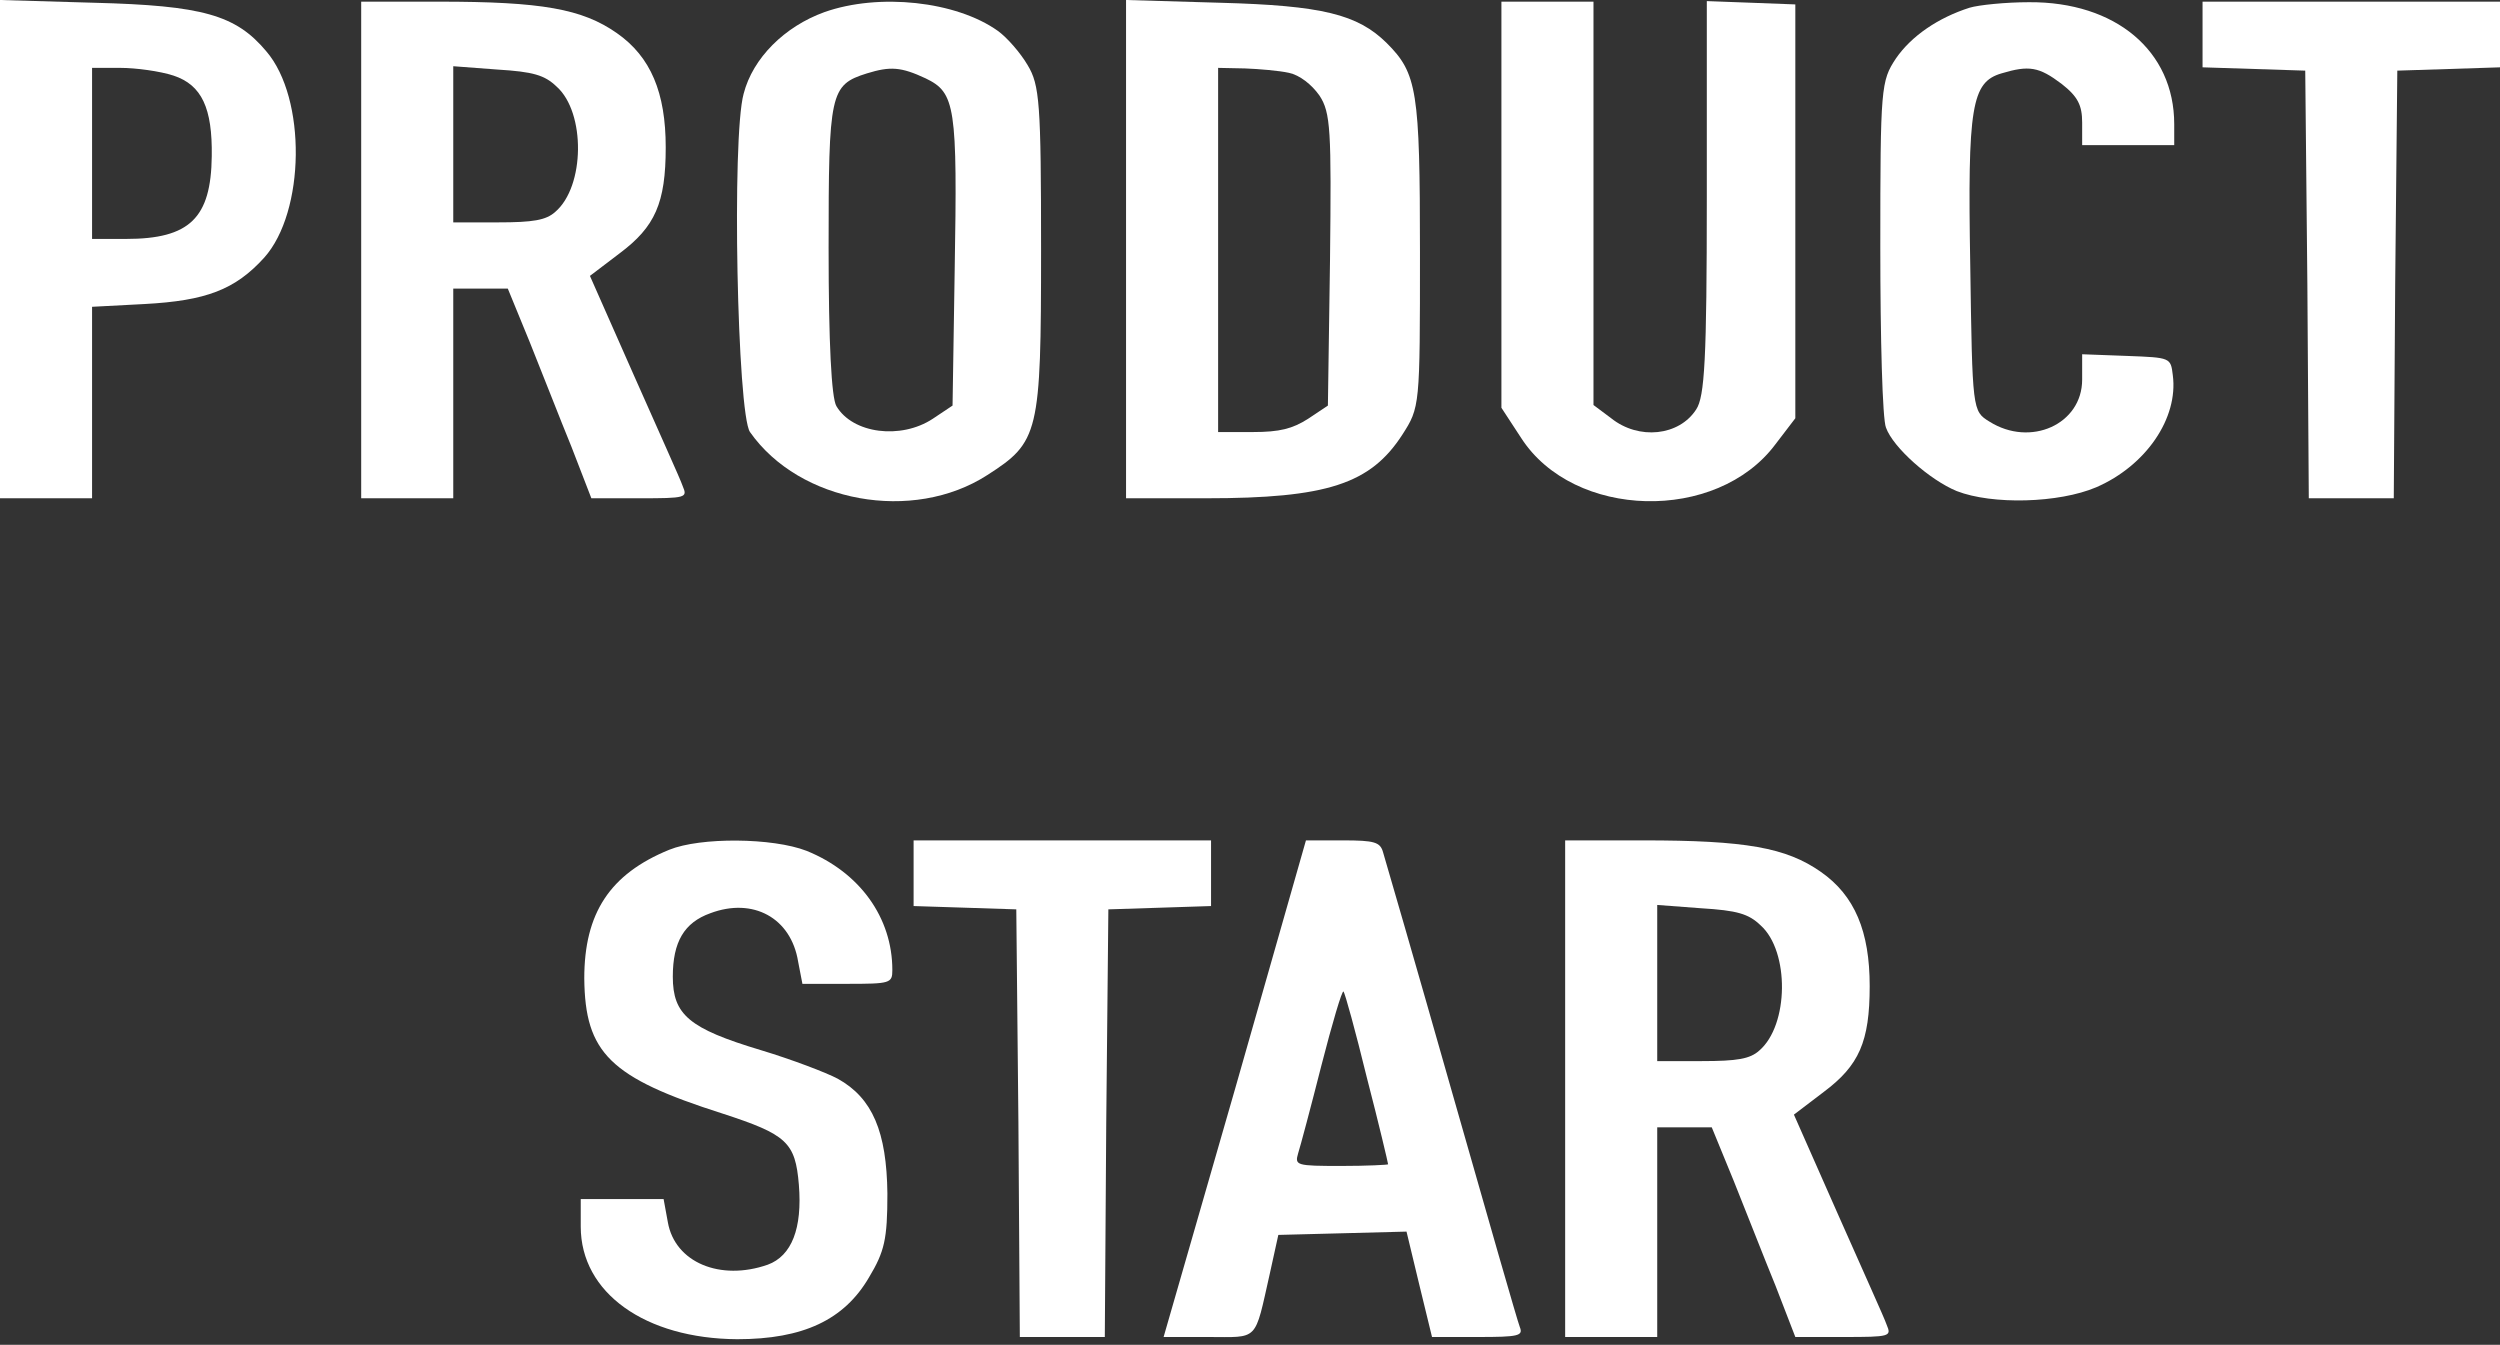
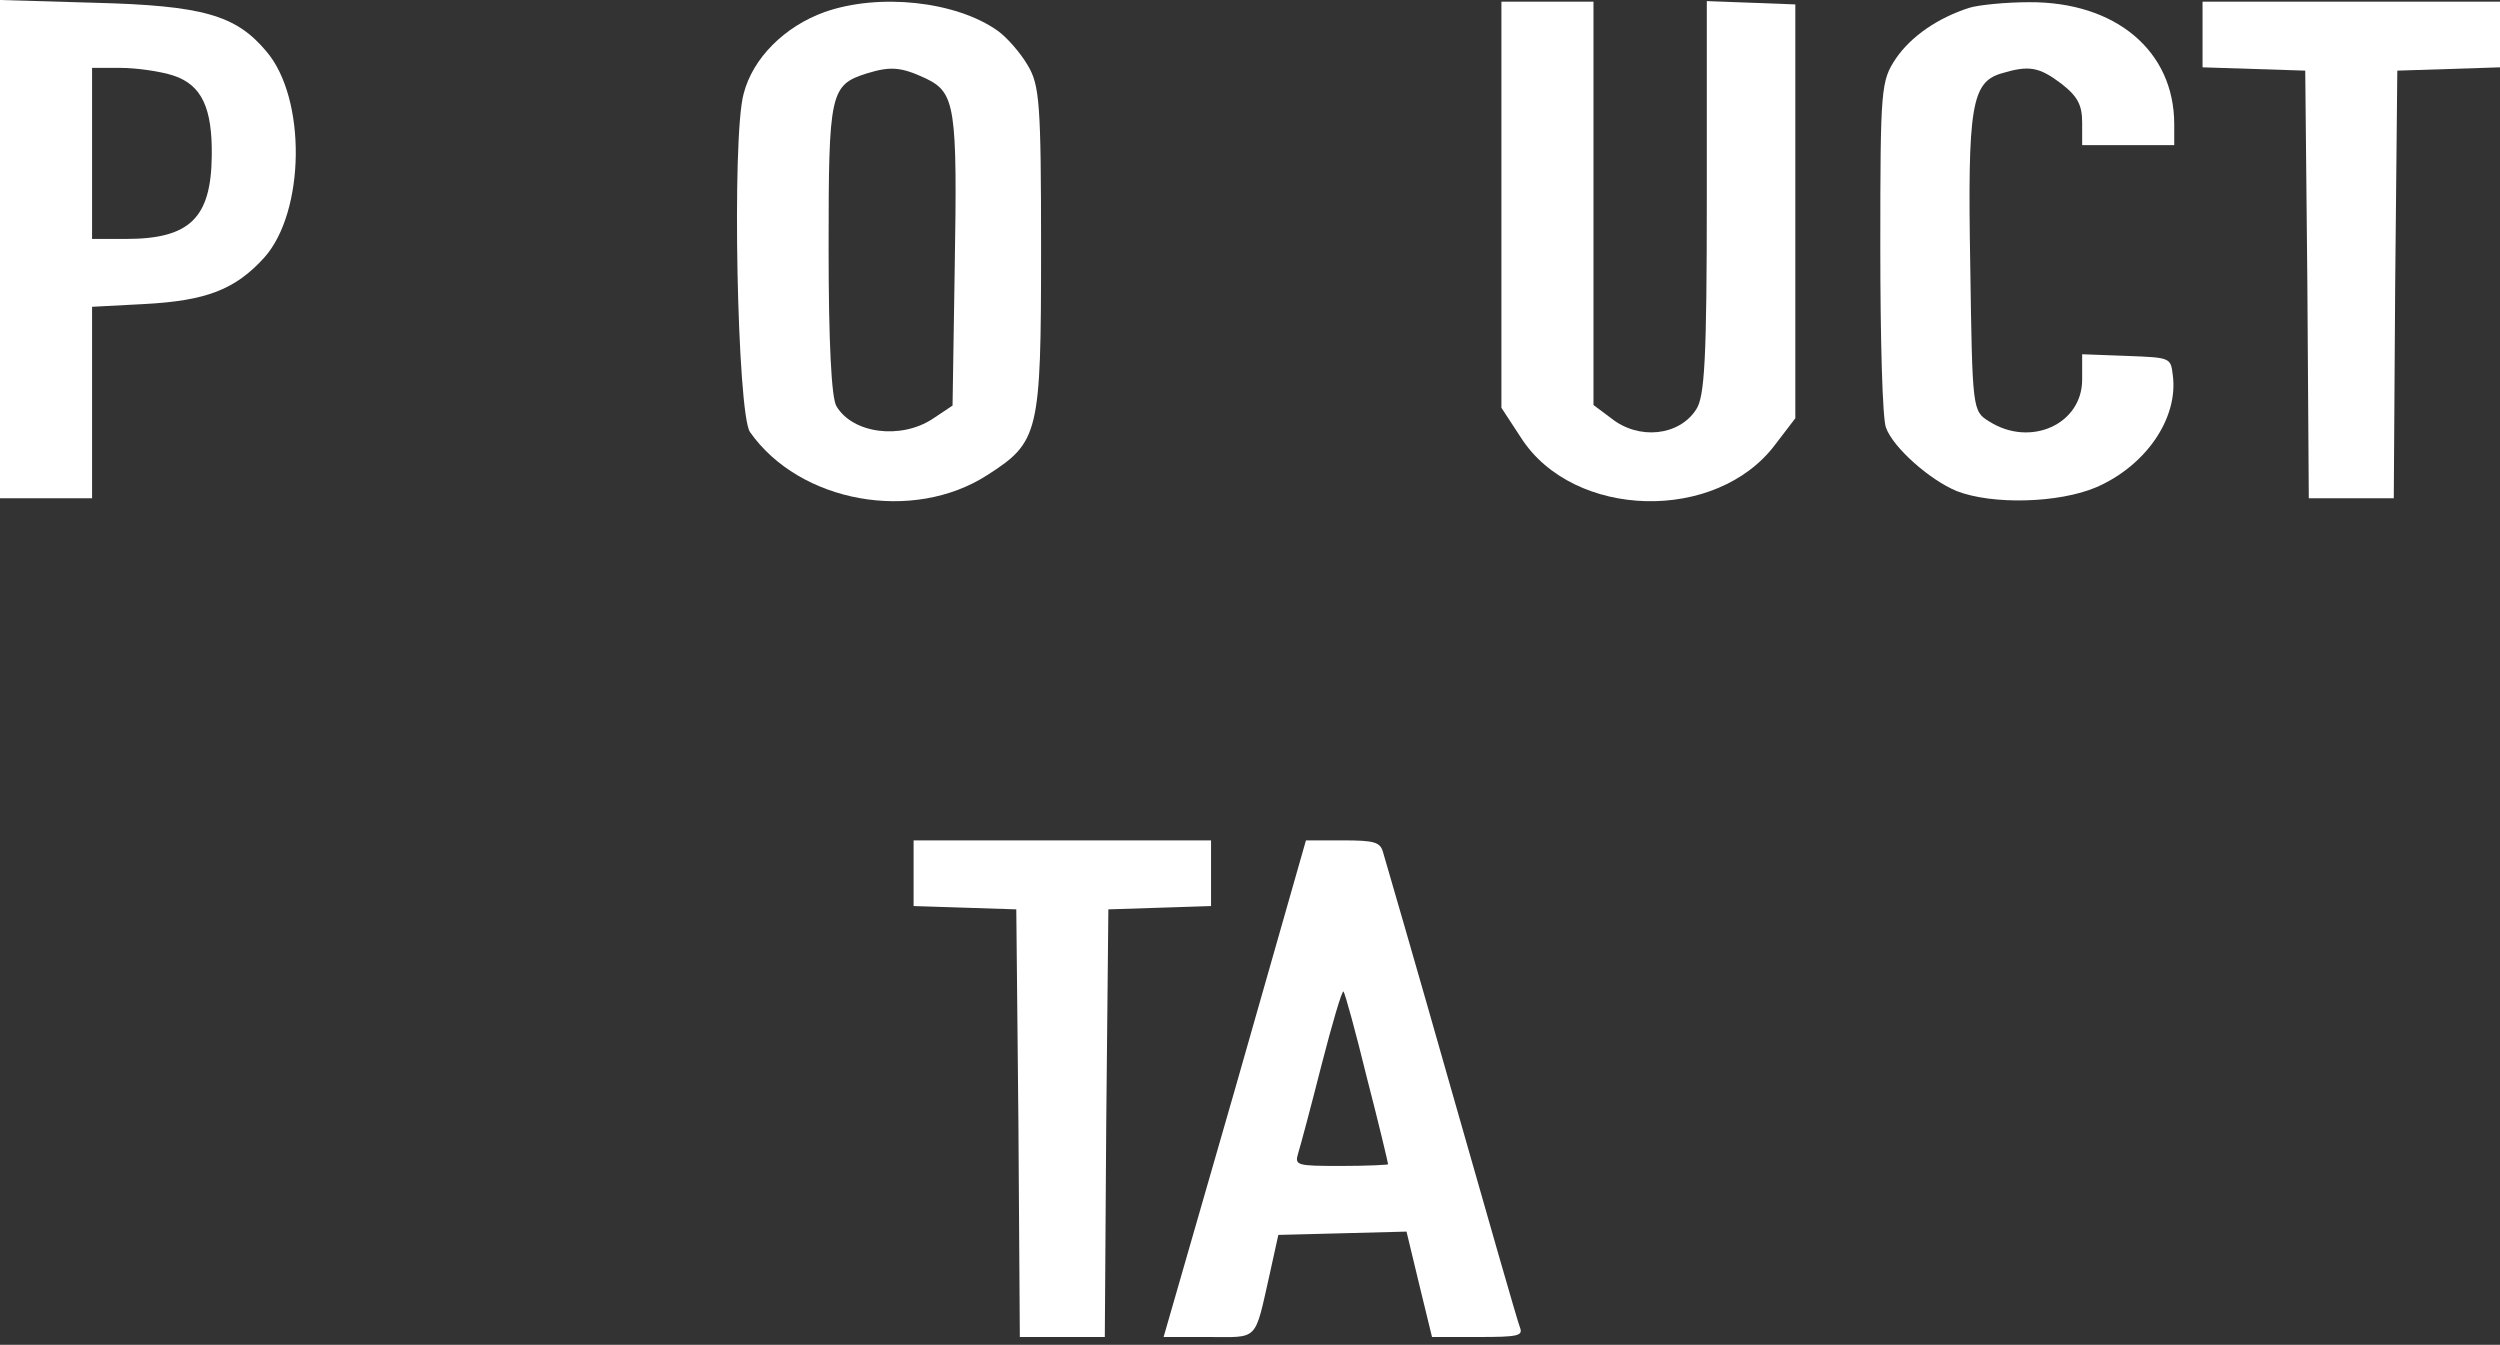
<svg xmlns="http://www.w3.org/2000/svg" width="145" height="78" viewBox="0 0 145 78" fill="none">
  <rect x="0" y="0" width="145" height="78" fill="#333333" stroke="none" />
  <path fill-rule="evenodd" clip-rule="evenodd" d="M0 14.466V28.9H2.67H5.34V23.331V17.794L8.38 17.634C11.953 17.442 13.637 16.802 15.322 14.946C17.704 12.29 17.786 5.697 15.445 2.976C13.678 0.864 11.748 0.32 5.463 0.16L0 1.52588e-05V14.466ZM10.064 4.385C11.707 4.929 12.323 6.273 12.282 9.057C12.241 12.642 11.008 13.858 7.312 13.858H5.34V8.897V3.937H6.983C7.887 3.937 9.283 4.129 10.064 4.385Z" fill="white" />
-   <path fill-rule="evenodd" clip-rule="evenodd" d="M20.949 14.498V28.9H23.619H26.289V22.819V16.738H27.891H29.452L30.725 19.843C31.423 21.571 32.491 24.323 33.148 25.923L34.299 28.9H37.092C39.803 28.9 39.885 28.868 39.597 28.196C39.474 27.812 38.16 24.931 36.763 21.763L34.216 16.002L35.942 14.69C37.995 13.154 38.612 11.777 38.612 8.545C38.612 5.377 37.749 3.296 35.777 1.92C33.765 0.512 31.423 0.096 25.467 0.096H20.949V14.498ZM32.286 5.025C33.97 6.529 33.929 10.817 32.204 12.29C31.67 12.77 30.93 12.898 28.877 12.898H26.289V8.385V3.841L28.835 4.033C30.93 4.161 31.587 4.353 32.286 5.025Z" fill="white" />
  <path fill-rule="evenodd" clip-rule="evenodd" d="M47.813 0.704C45.513 1.536 43.664 3.36 43.13 5.441C42.432 7.969 42.761 24.003 43.5 25.059C46.375 29.156 52.947 30.34 57.261 27.556C60.259 25.635 60.382 25.155 60.382 14.498C60.382 5.985 60.3 4.929 59.602 3.777C59.191 3.072 58.411 2.176 57.877 1.792C55.453 0.064 50.976 -0.416 47.813 0.704ZM53.687 4.545C55.412 5.377 55.535 6.145 55.371 15.714L55.248 23.523L54.098 24.291C52.249 25.507 49.456 25.155 48.511 23.555C48.224 23.075 48.059 19.875 48.059 14.402C48.059 5.377 48.142 4.929 50.278 4.257C51.633 3.841 52.249 3.873 53.687 4.545Z" fill="white" />
-   <path fill-rule="evenodd" clip-rule="evenodd" d="M65.311 14.466V28.9H69.953C76.977 28.9 79.483 28.068 81.331 25.219C82.358 23.619 82.358 23.587 82.358 14.658C82.358 5.249 82.194 4.257 80.428 2.496C78.743 0.832 76.69 0.32 70.775 0.16L65.311 1.52588e-05V14.466ZM74.759 4.225C75.375 4.353 76.074 4.897 76.525 5.537C77.183 6.529 77.224 7.553 77.141 15.074L77.018 23.523L75.868 24.291C74.965 24.867 74.225 25.059 72.664 25.059H70.651V14.498V3.937L72.212 3.969C73.034 4.001 74.184 4.097 74.759 4.225Z" fill="white" />
  <path fill-rule="evenodd" clip-rule="evenodd" d="M87.082 11.874V23.651L88.233 25.411C91.272 30.116 99.57 30.34 102.979 25.763L104.129 24.259V12.258V0.256L101.583 0.16L98.995 0.064V11.457C98.995 20.835 98.871 23.011 98.379 23.747C97.393 25.283 95.051 25.539 93.449 24.259L92.422 23.491V11.778V0.096H89.752H87.082V11.874Z" fill="white" />
  <path fill-rule="evenodd" clip-rule="evenodd" d="M114.234 0.448C112.426 1.024 110.865 2.08 109.962 3.392C109.099 4.705 109.058 5.025 109.058 14.338C109.058 19.619 109.181 24.323 109.387 24.803C109.797 25.955 111.933 27.844 113.494 28.484C115.548 29.284 119.409 29.188 121.586 28.26C124.462 27.012 126.351 24.259 126.023 21.763C125.899 20.739 125.899 20.739 123.353 20.643L120.765 20.547V22.019C120.765 24.611 117.766 25.955 115.384 24.451C114.398 23.843 114.398 23.811 114.275 15.394C114.111 6.145 114.357 4.769 116.082 4.257C117.684 3.776 118.259 3.872 119.574 4.865C120.518 5.601 120.765 6.113 120.765 7.105V8.417H123.435H126.105V7.201C126.105 2.944 122.696 0.096 117.684 0.128C116.329 0.128 114.768 0.288 114.234 0.448Z" fill="white" />
  <path fill-rule="evenodd" clip-rule="evenodd" d="M127.748 2.016V3.905L130.747 4.001L133.704 4.097L133.827 16.482L133.91 28.9H136.374H138.839L138.921 16.482L139.044 4.097L142.043 4.001L145 3.905V2.016V0.096H136.374H127.748V2.016Z" fill="white" />
-   <path fill-rule="evenodd" clip-rule="evenodd" d="M38.817 49.286C35.367 50.695 33.888 52.967 33.888 56.743C33.929 61.064 35.367 62.504 41.898 64.584C45.636 65.801 46.129 66.249 46.334 68.713C46.54 71.241 45.923 72.841 44.527 73.353C41.775 74.314 39.146 73.225 38.735 70.889L38.489 69.545H36.106H33.683V71.145C33.683 74.986 37.421 77.642 42.761 77.674C46.581 77.674 48.963 76.554 50.401 74.09C51.304 72.585 51.469 71.881 51.469 69.225C51.428 65.641 50.606 63.688 48.593 62.568C47.936 62.216 45.923 61.448 44.116 60.904C39.967 59.656 39.023 58.856 39.023 56.647C39.023 54.631 39.68 53.511 41.2 52.967C43.664 52.039 45.882 53.223 46.293 55.783L46.54 57.063H49.127C51.633 57.063 51.756 57.031 51.756 56.263C51.756 53.223 49.867 50.599 46.786 49.35C44.814 48.582 40.624 48.55 38.817 49.286Z" fill="white" />
  <path fill-rule="evenodd" clip-rule="evenodd" d="M52.989 50.663V52.551L55.987 52.647L58.945 52.743L59.068 65.129L59.15 77.546H61.615H64.079L64.162 65.129L64.285 52.743L67.283 52.647L70.241 52.551V50.663V48.742H61.615H52.989V50.663Z" fill="white" />
  <path fill-rule="evenodd" clip-rule="evenodd" d="M71.638 63.144L67.489 77.546H70.077C73.034 77.546 72.747 77.866 73.65 73.866L74.143 71.625L77.881 71.529L81.578 71.433L82.317 74.506L83.057 77.546H85.727C88.068 77.546 88.356 77.482 88.15 76.97C88.027 76.682 86.261 70.505 84.207 63.304C82.153 56.071 80.346 49.862 80.222 49.447C80.058 48.838 79.73 48.742 77.881 48.742H75.745L71.638 63.144ZM79.278 62.504C79.976 65.192 80.51 67.465 80.51 67.529C80.51 67.561 79.278 67.625 77.799 67.625C75.17 67.625 75.088 67.593 75.293 66.889C75.416 66.505 76.033 64.2 76.649 61.768C77.265 59.368 77.84 57.416 77.922 57.511C78.004 57.575 78.621 59.816 79.278 62.504Z" fill="white" />
-   <path fill-rule="evenodd" clip-rule="evenodd" d="M90.779 63.144V77.546H93.449H96.119V71.465V65.385H97.721H99.282L100.555 68.489C101.253 70.217 102.321 72.969 102.979 74.57L104.129 77.546H106.922C109.633 77.546 109.715 77.514 109.428 76.842C109.304 76.458 107.99 73.578 106.593 70.409L104.047 64.648L105.772 63.336C107.826 61.8 108.442 60.424 108.442 57.191C108.442 54.023 107.579 51.943 105.607 50.567C103.595 49.158 101.253 48.742 95.297 48.742H90.779V63.144ZM102.116 53.671C103.8 55.175 103.759 59.464 102.034 60.936C101.5 61.416 100.76 61.544 98.707 61.544H96.119V57.031V52.487L98.665 52.679C100.76 52.807 101.418 52.999 102.116 53.671Z" fill="white" />
</svg>